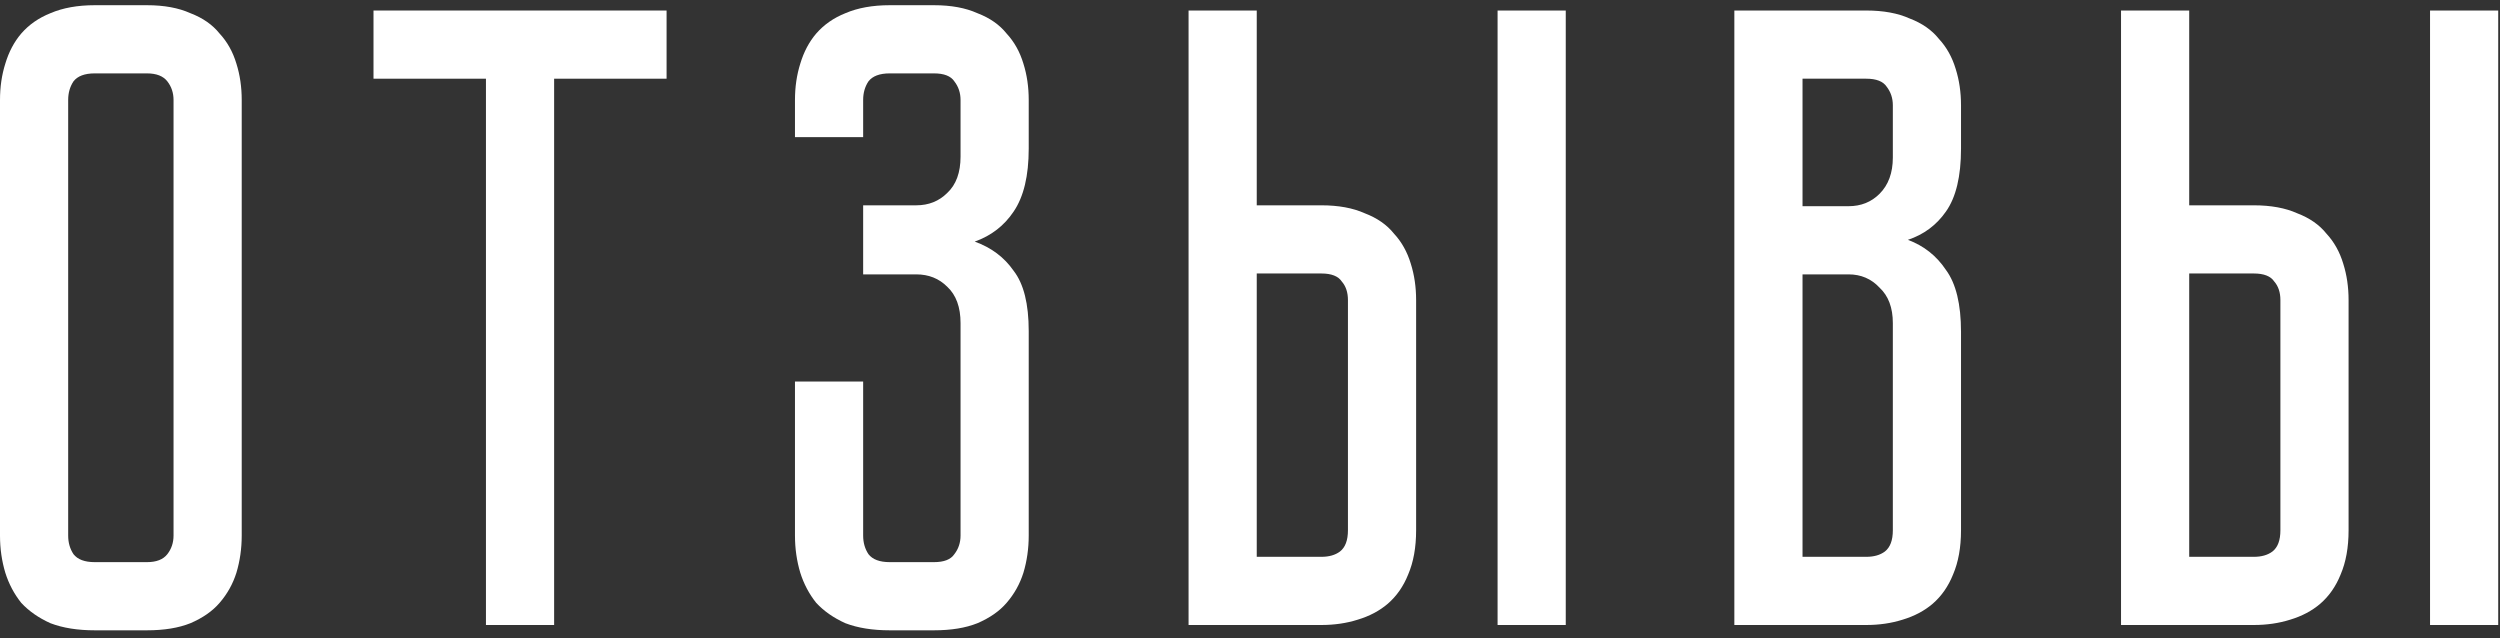
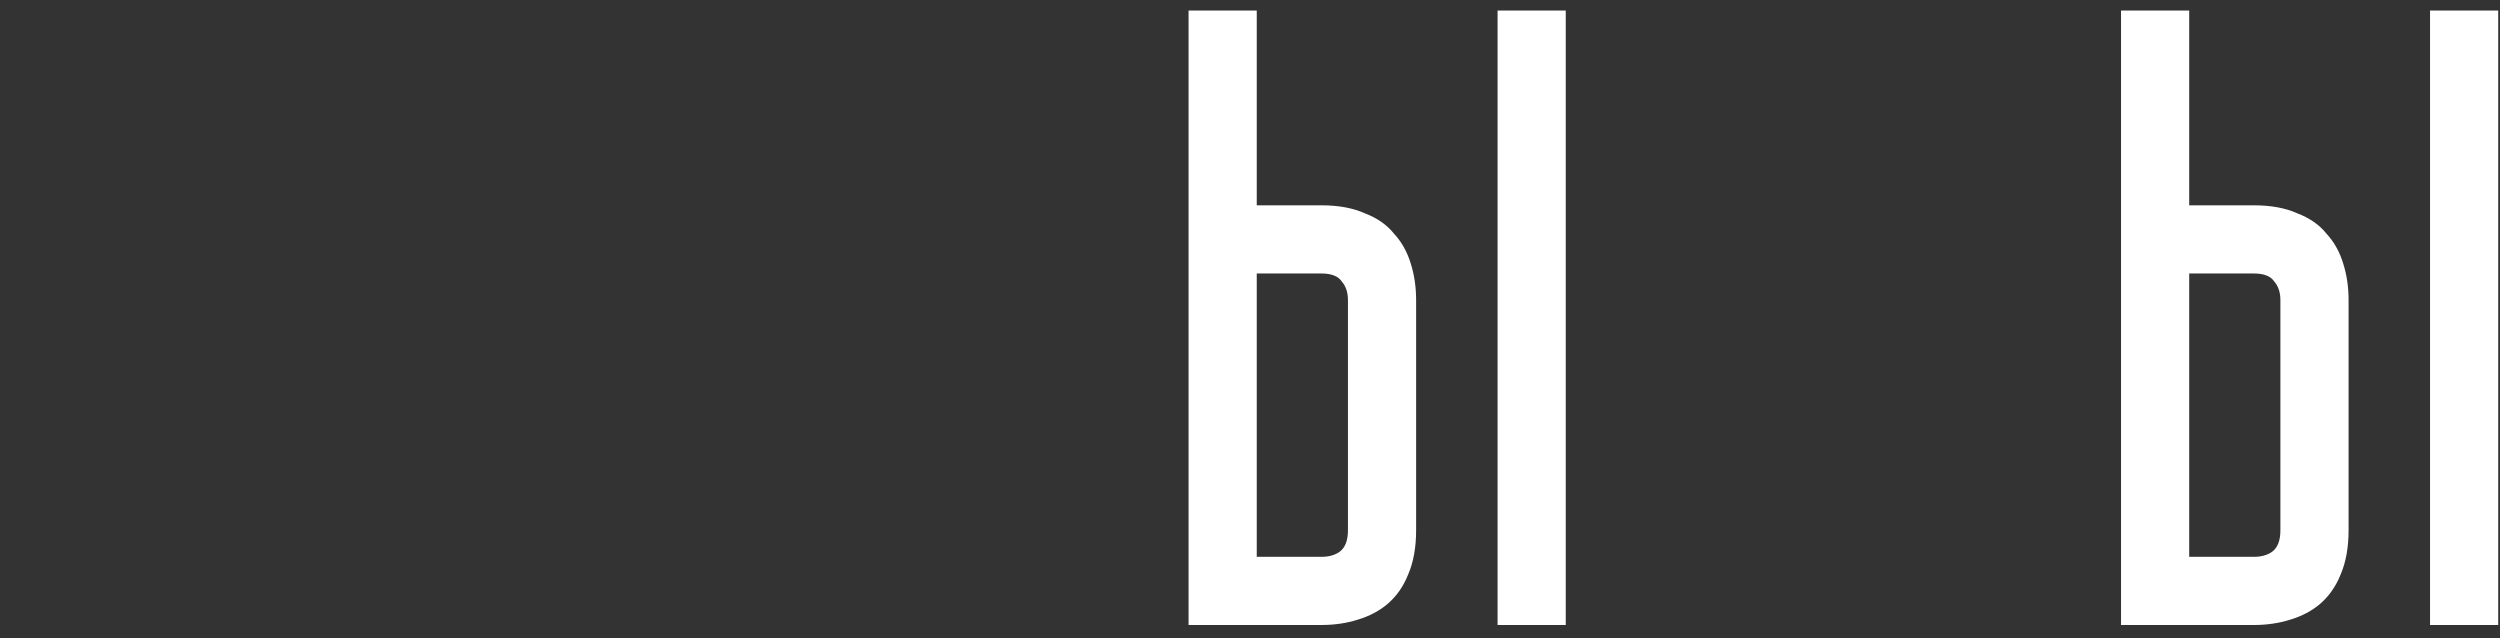
<svg xmlns="http://www.w3.org/2000/svg" width="192" height="49" viewBox="0 0 192 49" fill="none">
  <rect x="0" y="0" width="192" height="49" fill="#333333" stroke="none" />
-   <path d="M11.288 0.4C12.603 0.4 13.713 0.604 14.62 1.012C15.572 1.375 16.32 1.896 16.864 2.576C17.453 3.211 17.884 3.981 18.156 4.888C18.428 5.749 18.564 6.679 18.564 7.676V41.132C18.564 42.129 18.428 43.081 18.156 43.988C17.884 44.849 17.453 45.62 16.864 46.3C16.32 46.935 15.572 47.456 14.62 47.864C13.713 48.227 12.603 48.408 11.288 48.408H7.276C5.961 48.408 4.828 48.227 3.876 47.864C2.969 47.456 2.221 46.935 1.632 46.3C1.088 45.62 0.68 44.849 0.408 43.988C0.136 43.081 0 42.129 0 41.132V7.676C0 6.679 0.136 5.749 0.408 4.888C0.68 3.981 1.088 3.211 1.632 2.576C2.221 1.896 2.969 1.375 3.876 1.012C4.828 0.604 5.961 0.4 7.276 0.4H11.288ZM11.288 43.172C12.013 43.172 12.535 42.968 12.852 42.56C13.169 42.152 13.328 41.676 13.328 41.132V7.676C13.328 7.132 13.169 6.656 12.852 6.248C12.535 5.84 12.013 5.636 11.288 5.636H7.276C6.505 5.636 5.961 5.84 5.644 6.248C5.372 6.656 5.236 7.132 5.236 7.676V41.132C5.236 41.676 5.372 42.152 5.644 42.56C5.961 42.968 6.505 43.172 7.276 43.172H11.288Z" fill="white" />
-   <path d="M51.193 0.808V6.044H42.557V48H37.321V6.044H28.685V0.808H51.193Z" fill="white" />
-   <path d="M71.73 0.4C73.045 0.4 74.155 0.604 75.062 1.012C76.014 1.375 76.762 1.896 77.306 2.576C77.895 3.211 78.326 3.981 78.598 4.888C78.87 5.749 79.006 6.679 79.006 7.676V11.416C79.006 13.501 78.621 15.111 77.85 16.244C77.125 17.332 76.127 18.103 74.858 18.556C76.127 19.009 77.125 19.757 77.85 20.8C78.621 21.797 79.006 23.339 79.006 25.424V41.132C79.006 42.129 78.87 43.081 78.598 43.988C78.326 44.849 77.895 45.62 77.306 46.3C76.762 46.935 76.014 47.456 75.062 47.864C74.155 48.227 73.045 48.408 71.73 48.408H68.33C67.015 48.408 65.882 48.227 64.93 47.864C64.023 47.456 63.275 46.935 62.686 46.3C62.142 45.62 61.734 44.849 61.462 43.988C61.19 43.081 61.054 42.129 61.054 41.132V29.3H66.29V41.132C66.29 41.676 66.426 42.152 66.698 42.56C67.015 42.968 67.559 43.172 68.33 43.172H71.73C72.501 43.172 73.022 42.968 73.294 42.56C73.611 42.152 73.77 41.676 73.77 41.132V24.812C73.77 23.588 73.43 22.659 72.75 22.024C72.115 21.389 71.322 21.072 70.37 21.072H66.29V15.768H70.37C71.322 15.768 72.115 15.451 72.75 14.816C73.43 14.181 73.77 13.252 73.77 12.028V7.676C73.77 7.132 73.611 6.656 73.294 6.248C73.022 5.84 72.501 5.636 71.73 5.636H68.33C67.559 5.636 67.015 5.84 66.698 6.248C66.426 6.656 66.29 7.132 66.29 7.676V10.532H61.054V7.676C61.054 6.679 61.19 5.749 61.462 4.888C61.734 3.981 62.142 3.211 62.686 2.576C63.275 1.896 64.023 1.375 64.93 1.012C65.882 0.604 67.015 0.4 68.33 0.4H71.73Z" fill="white" />
  <path d="M101.482 15.768C102.797 15.768 103.907 15.972 104.814 16.38C105.766 16.743 106.514 17.264 107.058 17.944C107.647 18.579 108.078 19.349 108.35 20.256C108.622 21.117 108.758 22.047 108.758 23.044V40.724C108.758 42.039 108.554 43.172 108.146 44.124C107.783 45.031 107.262 45.779 106.582 46.368C105.947 46.912 105.177 47.32 104.27 47.592C103.409 47.864 102.479 48 101.482 48H91.282V0.808H96.518V15.768H101.482ZM103.522 23.044C103.522 22.455 103.363 21.979 103.046 21.616C102.774 21.208 102.253 21.004 101.482 21.004H96.518V42.764H101.482C102.071 42.764 102.547 42.628 102.91 42.356C103.318 42.039 103.522 41.495 103.522 40.724V23.044ZM120.25 0.808V48H115.014V0.808H120.25Z" fill="white" />
-   <path d="M143.33 0.808C144.644 0.808 145.755 1.012 146.662 1.42C147.614 1.783 148.362 2.304 148.906 2.984C149.495 3.619 149.926 4.389 150.198 5.296C150.47 6.157 150.606 7.087 150.606 8.084V11.416C150.606 13.547 150.22 15.156 149.45 16.244C148.724 17.287 147.75 18.012 146.526 18.42C147.75 18.873 148.724 19.644 149.45 20.732C150.22 21.775 150.606 23.361 150.606 25.492V40.724C150.606 42.039 150.402 43.172 149.994 44.124C149.631 45.031 149.11 45.779 148.43 46.368C147.795 46.912 147.024 47.32 146.118 47.592C145.256 47.864 144.327 48 143.33 48H133.198V0.808H143.33ZM145.37 24.812C145.37 23.633 145.03 22.727 144.35 22.092C143.715 21.412 142.922 21.072 141.97 21.072H138.434V42.764H143.33C143.919 42.764 144.395 42.628 144.758 42.356C145.166 42.039 145.37 41.495 145.37 40.724V24.812ZM145.37 8.084C145.37 7.54 145.211 7.064 144.894 6.656C144.622 6.248 144.1 6.044 143.33 6.044H138.434V15.836H141.97C142.922 15.836 143.715 15.519 144.35 14.884C145.03 14.204 145.37 13.275 145.37 12.096V8.084Z" fill="white" />
  <path d="M173.095 15.768C174.409 15.768 175.52 15.972 176.427 16.38C177.379 16.743 178.127 17.264 178.671 17.944C179.26 18.579 179.691 19.349 179.963 20.256C180.235 21.117 180.371 22.047 180.371 23.044V40.724C180.371 42.039 180.167 43.172 179.759 44.124C179.396 45.031 178.875 45.779 178.195 46.368C177.56 46.912 176.789 47.32 175.883 47.592C175.021 47.864 174.092 48 173.095 48H162.895V0.808H168.131V15.768H173.095ZM175.135 23.044C175.135 22.455 174.976 21.979 174.659 21.616C174.387 21.208 173.865 21.004 173.095 21.004H168.131V42.764H173.095C173.684 42.764 174.16 42.628 174.523 42.356C174.931 42.039 175.135 41.495 175.135 40.724V23.044ZM191.863 0.808V48H186.627V0.808H191.863Z" fill="white" />
</svg>